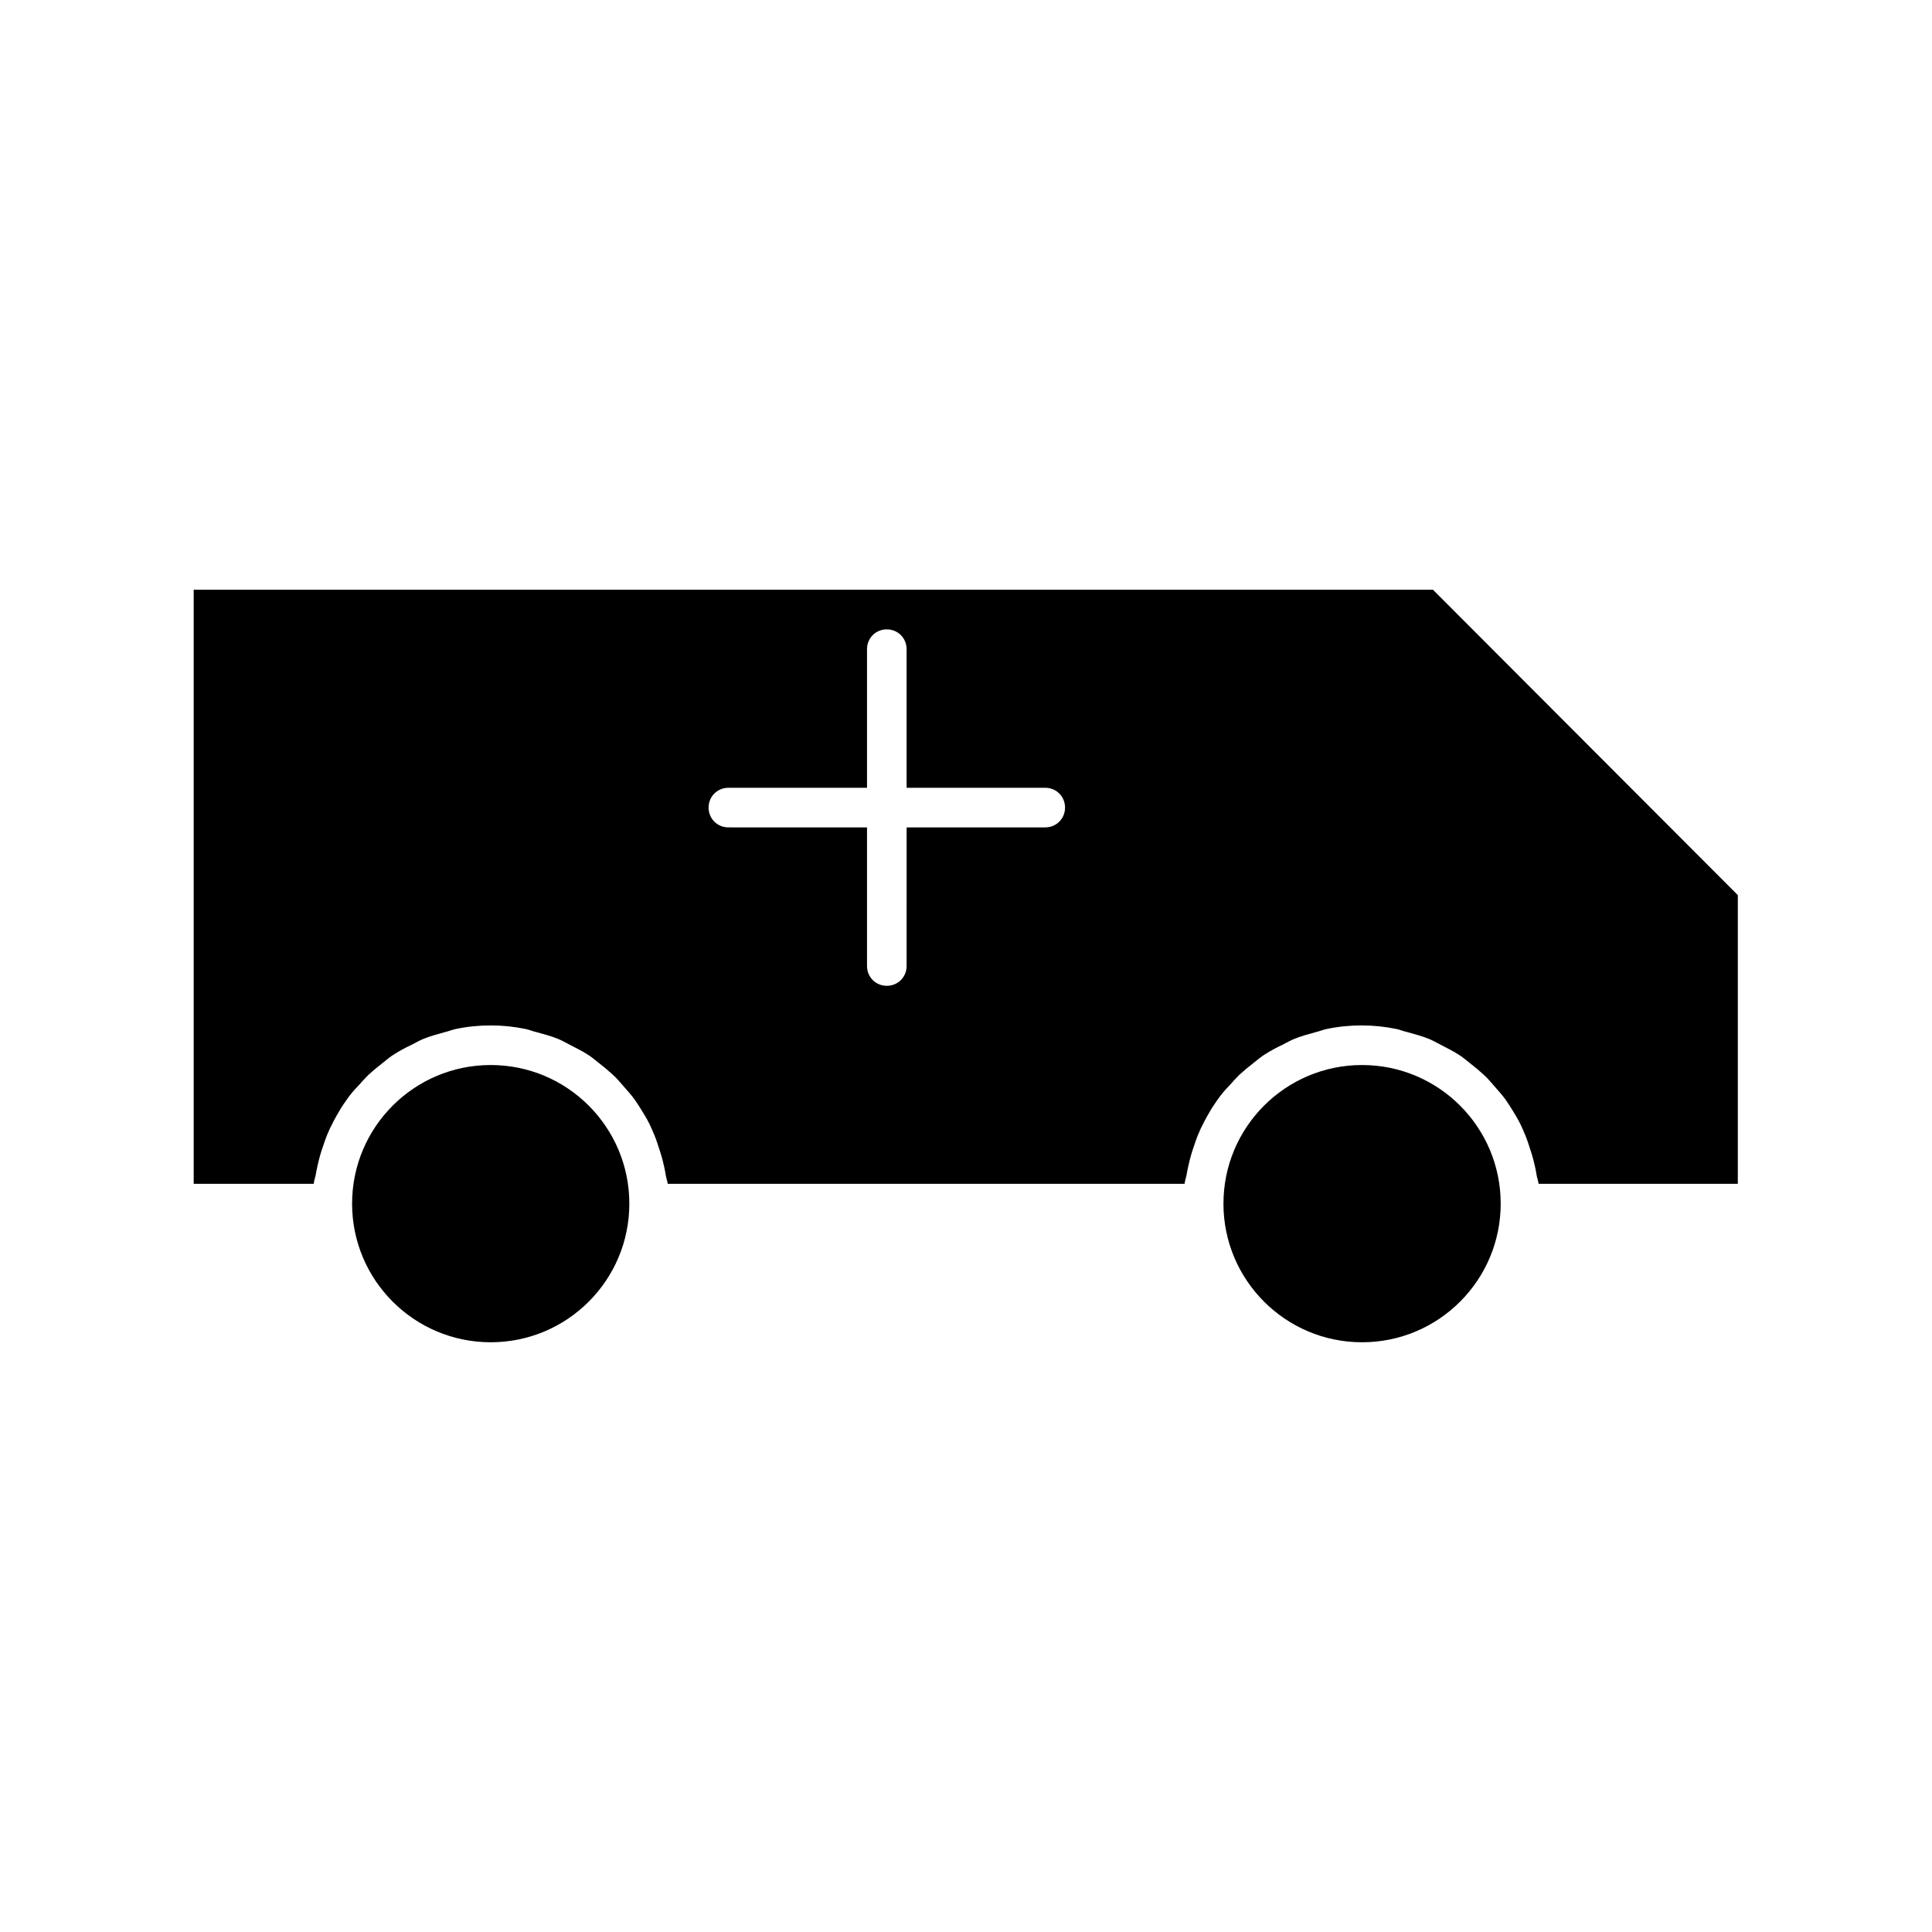
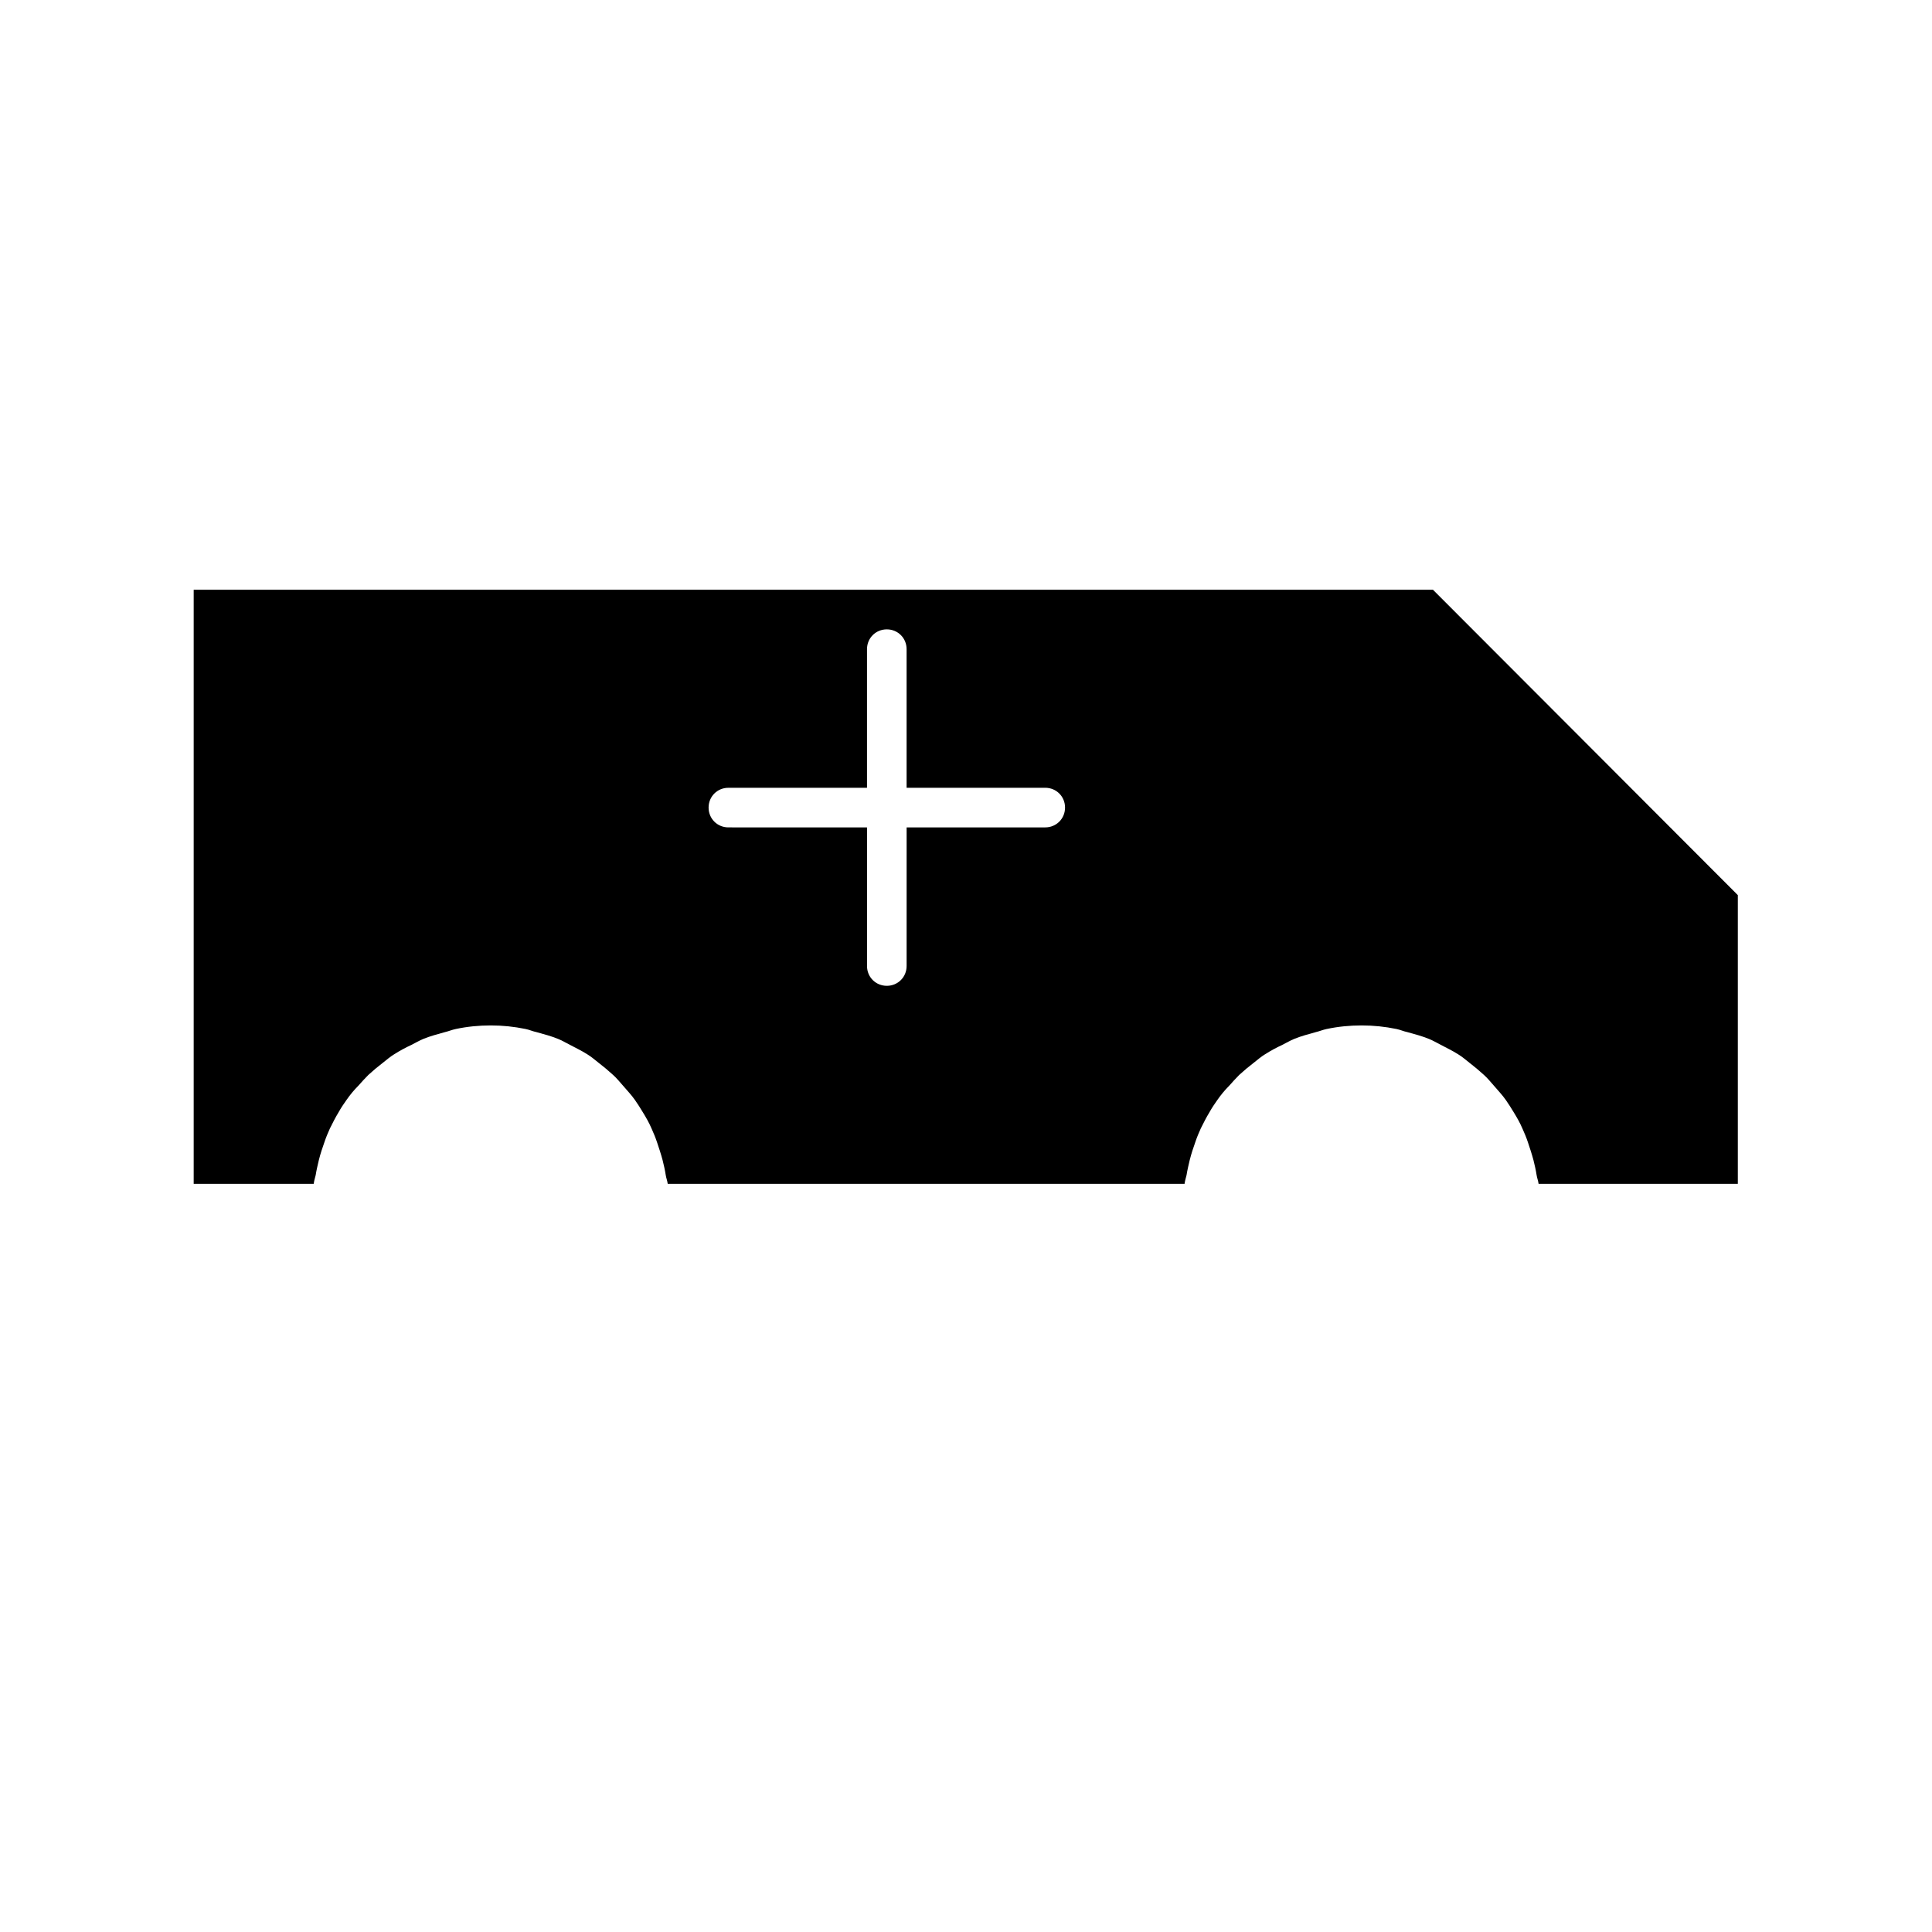
<svg xmlns="http://www.w3.org/2000/svg" fill="#000000" width="800px" height="800px" version="1.1" viewBox="144 144 512 512">
  <g>
    <path d="m523.75 300.29h-328.42v157.44h31.805c0.105-0.84 0.316-1.469 0.523-2.309 0.211-1.363 0.523-2.625 0.84-3.988 0.418-1.68 0.945-3.254 1.469-4.723 0.418-1.258 0.945-2.519 1.469-3.672 0.734-1.469 1.469-2.938 2.309-4.305 0.629-1.156 1.363-2.203 2.098-3.254 0.945-1.363 1.996-2.625 3.148-3.777 0.84-0.945 1.68-1.891 2.625-2.832 1.258-1.156 2.519-2.203 3.883-3.254 0.945-0.734 1.891-1.574 2.938-2.203 1.469-0.945 3.043-1.785 4.617-2.519 1.051-0.523 2.098-1.156 3.148-1.574 1.785-0.734 3.777-1.258 5.668-1.785 0.945-0.211 1.891-0.629 2.938-0.84 2.938-0.629 6.086-0.945 9.238-0.945 3.148 0 6.191 0.316 9.238 0.945 1.051 0.211 1.891 0.629 2.938 0.84 1.891 0.523 3.883 1.051 5.668 1.785 1.051 0.418 2.098 1.051 3.148 1.574 1.574 0.84 3.148 1.574 4.617 2.519 1.051 0.629 1.996 1.469 2.938 2.203 1.363 1.051 2.625 2.098 3.883 3.254 0.945 0.84 1.785 1.891 2.625 2.832 1.051 1.258 2.203 2.414 3.148 3.777 0.734 1.051 1.469 2.203 2.098 3.254 0.84 1.363 1.68 2.832 2.309 4.305 0.523 1.156 1.051 2.414 1.469 3.672 0.523 1.574 1.051 3.148 1.469 4.723 0.316 1.258 0.629 2.625 0.84 3.988 0.105 0.734 0.418 1.469 0.523 2.309h136.97c0.105-0.84 0.316-1.469 0.523-2.309 0.211-1.363 0.523-2.625 0.84-3.988 0.418-1.68 0.945-3.254 1.469-4.723 0.418-1.258 0.945-2.519 1.469-3.672 0.734-1.469 1.469-2.938 2.309-4.305 0.629-1.156 1.363-2.203 2.098-3.254 0.945-1.363 1.996-2.625 3.148-3.777 0.84-0.945 1.68-1.891 2.625-2.832 1.258-1.156 2.519-2.203 3.883-3.254 0.945-0.734 1.891-1.574 2.938-2.203 1.469-0.945 3.043-1.785 4.617-2.519 1.051-0.523 2.098-1.156 3.148-1.574 1.785-0.734 3.777-1.258 5.668-1.785 0.945-0.211 1.891-0.629 2.938-0.84 2.938-0.629 6.086-0.945 9.238-0.945 3.148 0 6.191 0.316 9.238 0.945 1.051 0.211 1.891 0.629 2.938 0.84 1.891 0.523 3.883 1.051 5.668 1.785 1.051 0.418 2.098 1.051 3.148 1.574 1.574 0.84 3.148 1.574 4.617 2.519 1.051 0.629 1.996 1.469 2.938 2.203 1.363 1.051 2.625 2.098 3.883 3.254 0.945 0.84 1.785 1.891 2.625 2.832 1.051 1.258 2.203 2.414 3.148 3.777 0.734 1.051 1.469 2.203 2.098 3.254 0.84 1.363 1.68 2.832 2.309 4.305 0.523 1.156 1.051 2.414 1.469 3.672 0.523 1.574 1.051 3.148 1.469 4.723 0.316 1.258 0.629 2.625 0.84 3.988 0.105 0.734 0.418 1.469 0.523 2.309h52.797v-76.516zm-102.75 62.977h-36.734l-0.004 36.738c0 2.938-2.309 5.246-5.246 5.246s-5.246-2.309-5.246-5.246v-36.734l-36.738-0.004c-2.938 0-5.246-2.309-5.246-5.246s2.309-5.246 5.246-5.246h36.734v-36.738c0-2.938 2.309-5.246 5.246-5.246s5.246 2.309 5.246 5.246v36.734h36.742c2.938 0 5.246 2.309 5.246 5.246 0 2.941-2.309 5.25-5.246 5.25z" />
-     <path d="m310.78 462.98c0 20.285-16.445 36.734-36.734 36.734s-36.738-16.449-36.738-36.734c0-20.289 16.449-36.738 36.738-36.738s36.734 16.449 36.734 36.738" />
-     <path d="m541.7 462.98c0 20.285-16.449 36.734-36.738 36.734-20.285 0-36.734-16.449-36.734-36.734 0-20.289 16.449-36.738 36.734-36.738 20.289 0 36.738 16.449 36.738 36.738" />
  </g>
</svg>